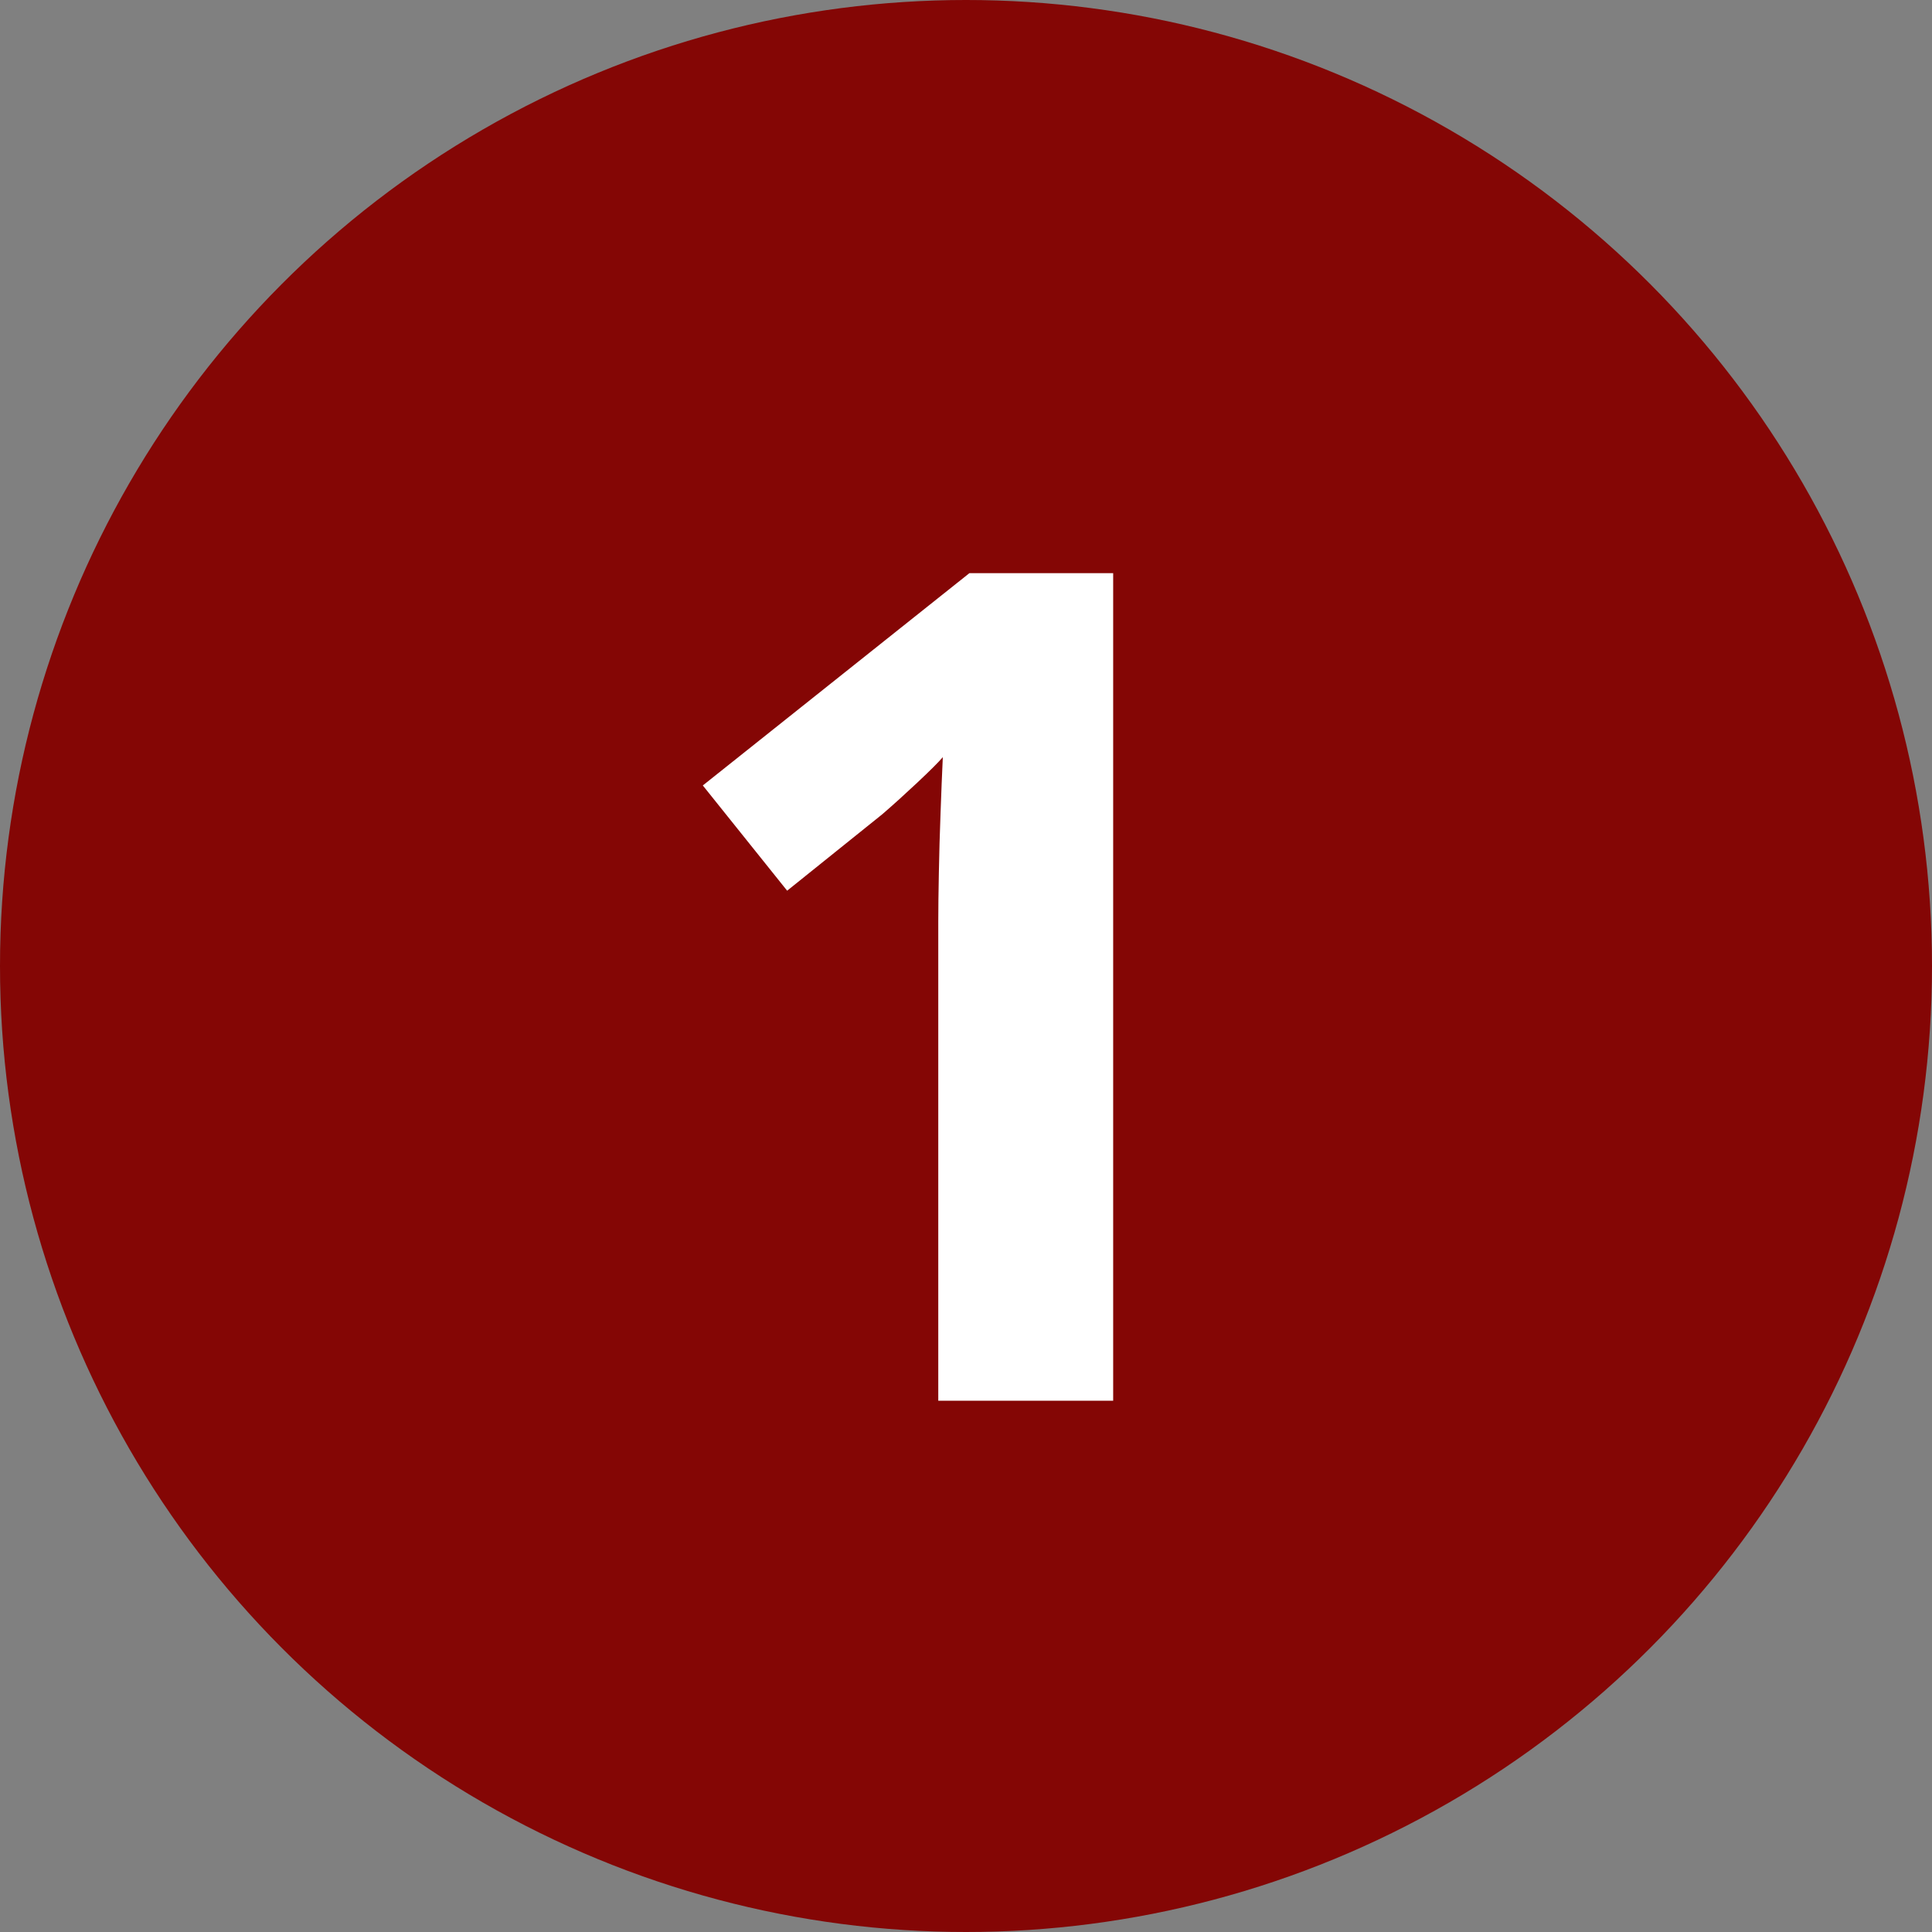
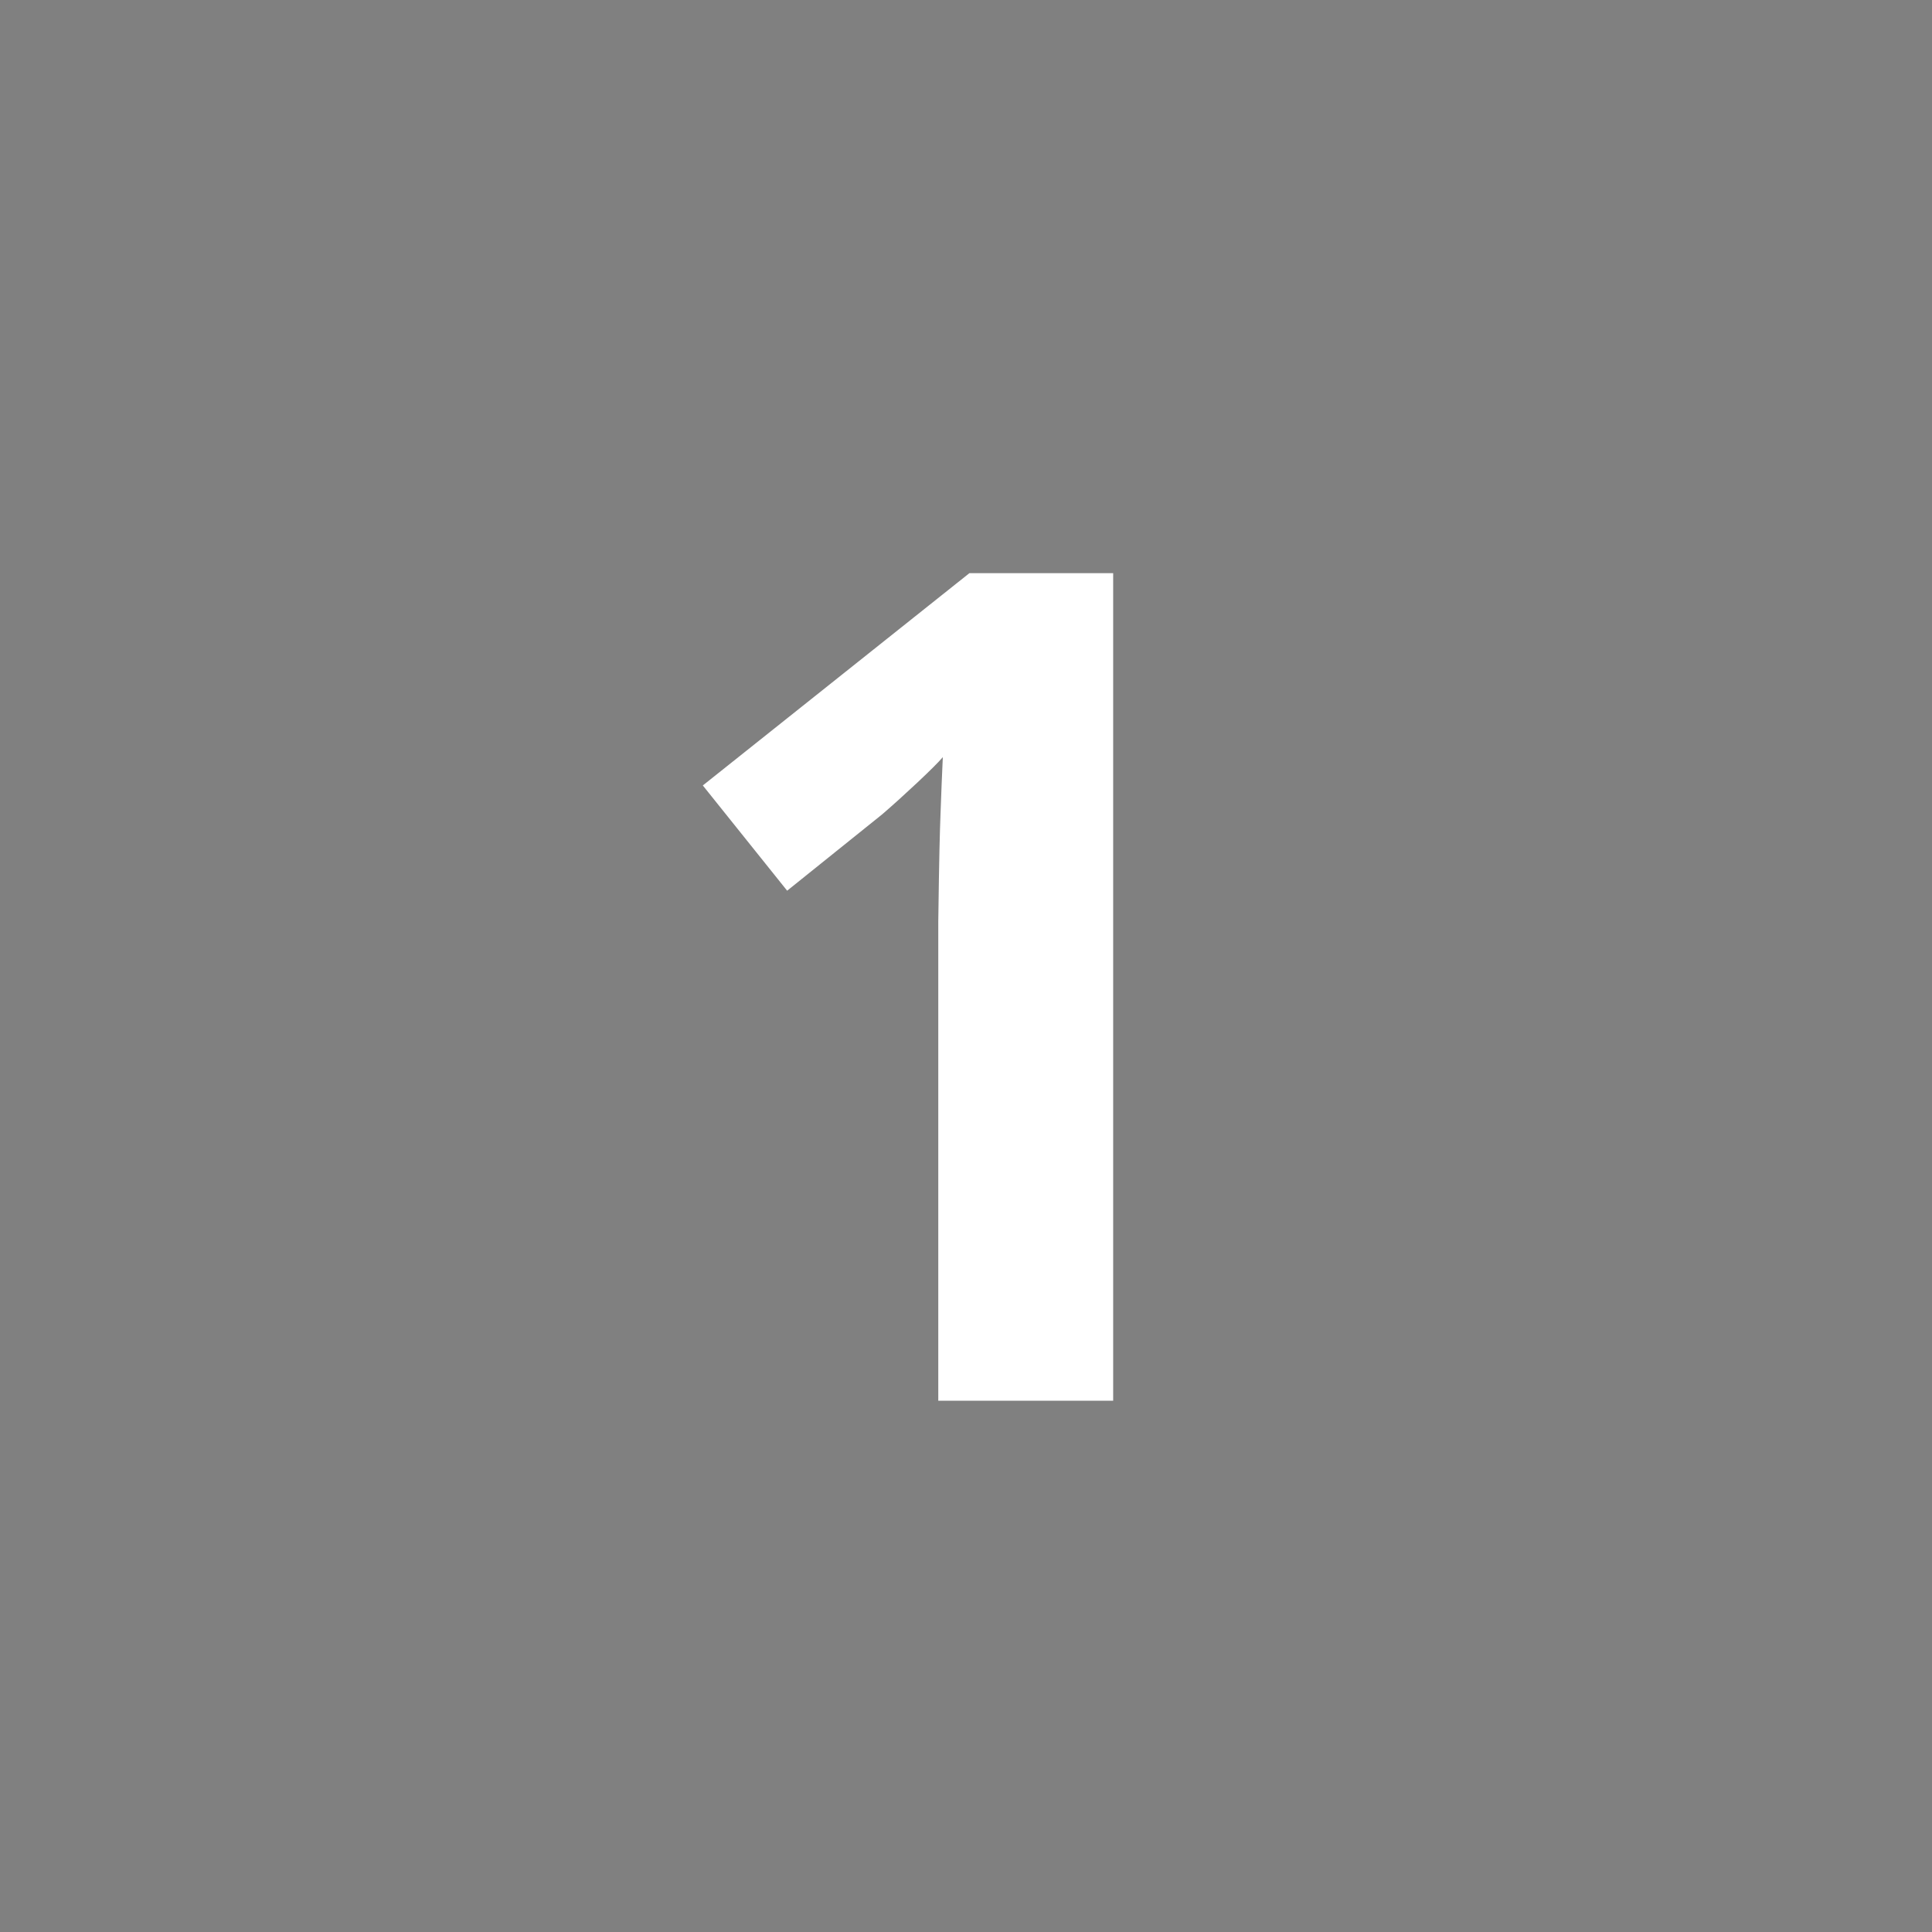
<svg xmlns="http://www.w3.org/2000/svg" width="40" height="40" viewBox="0 0 40 40" fill="none">
  <rect x="0" y="0" width="40" height="40" fill="#808080" stroke="none" />
-   <circle cx="20" cy="20" r="20" fill="#840605" />
-   <path d="M23.047 29H19.426V19.086C19.426 18.812 19.43 18.477 19.438 18.078C19.445 17.672 19.457 17.258 19.473 16.836C19.488 16.406 19.504 16.02 19.52 15.676C19.434 15.777 19.258 15.953 18.992 16.203C18.734 16.445 18.492 16.664 18.266 16.859L16.297 18.441L14.551 16.262L20.07 11.867H23.047V29Z" fill="white" />
+   <path d="M23.047 29H19.426V19.086C19.445 17.672 19.457 17.258 19.473 16.836C19.488 16.406 19.504 16.02 19.52 15.676C19.434 15.777 19.258 15.953 18.992 16.203C18.734 16.445 18.492 16.664 18.266 16.859L16.297 18.441L14.551 16.262L20.07 11.867H23.047V29Z" fill="white" />
</svg>